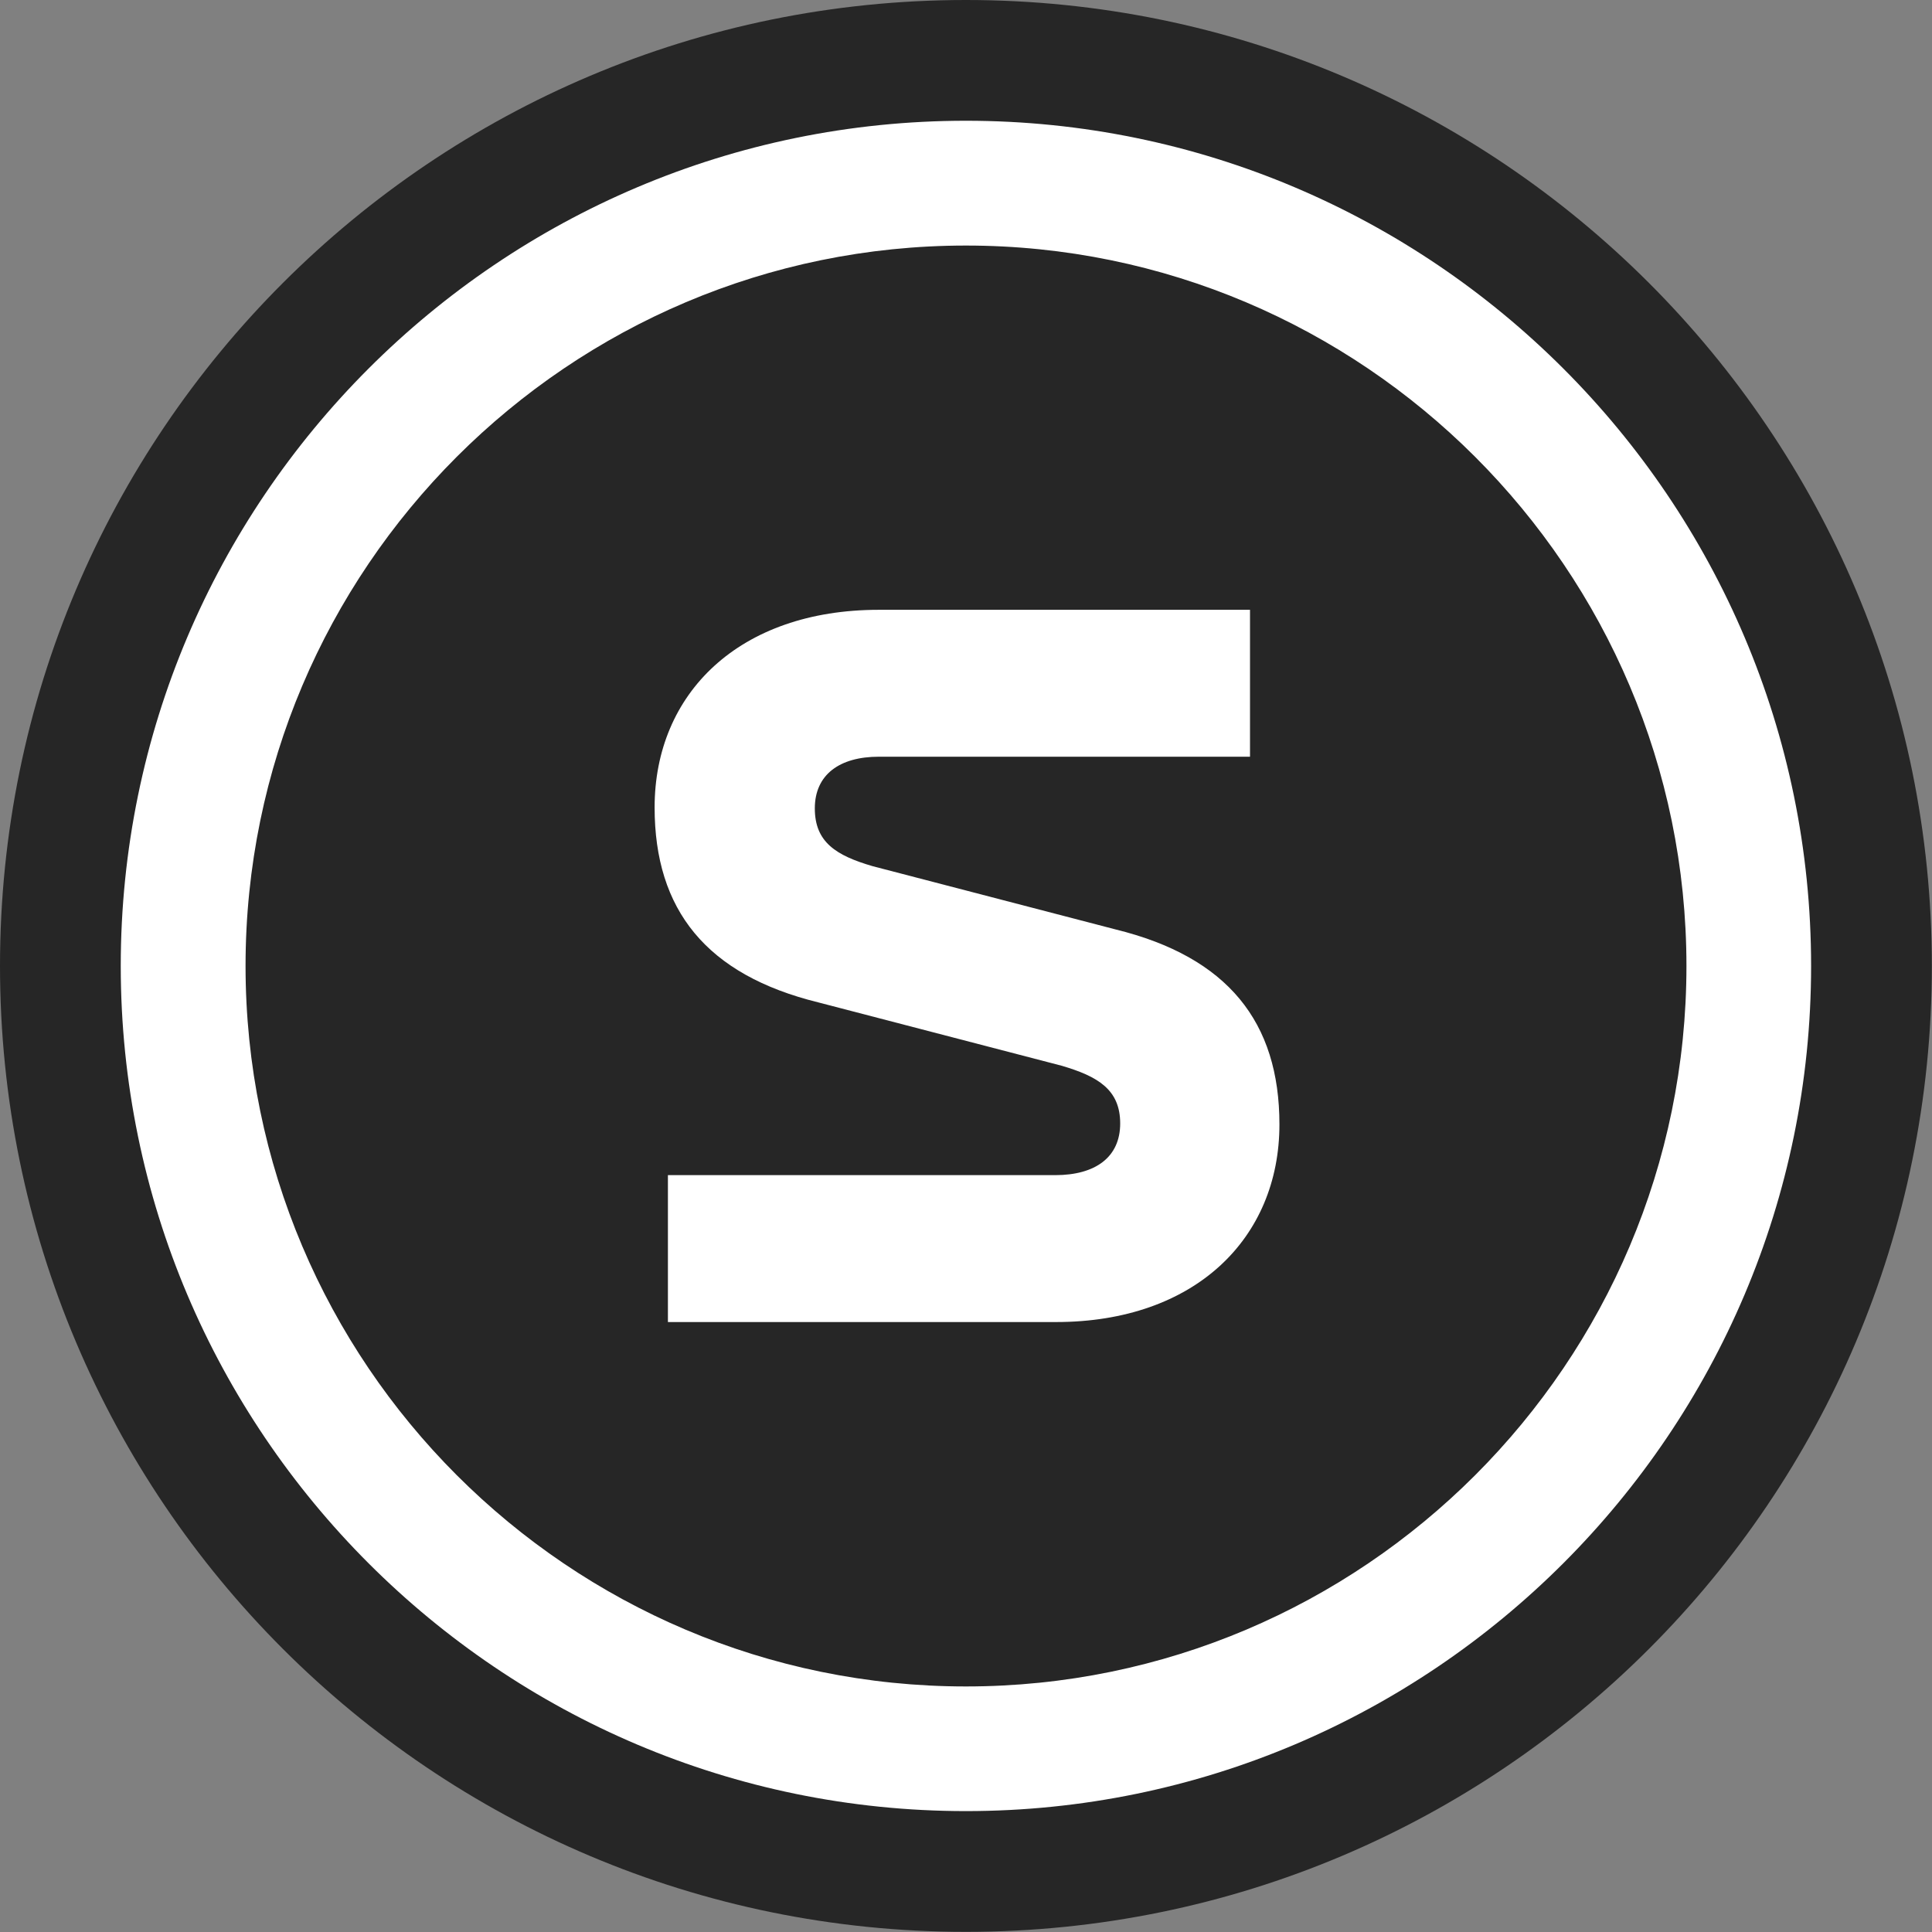
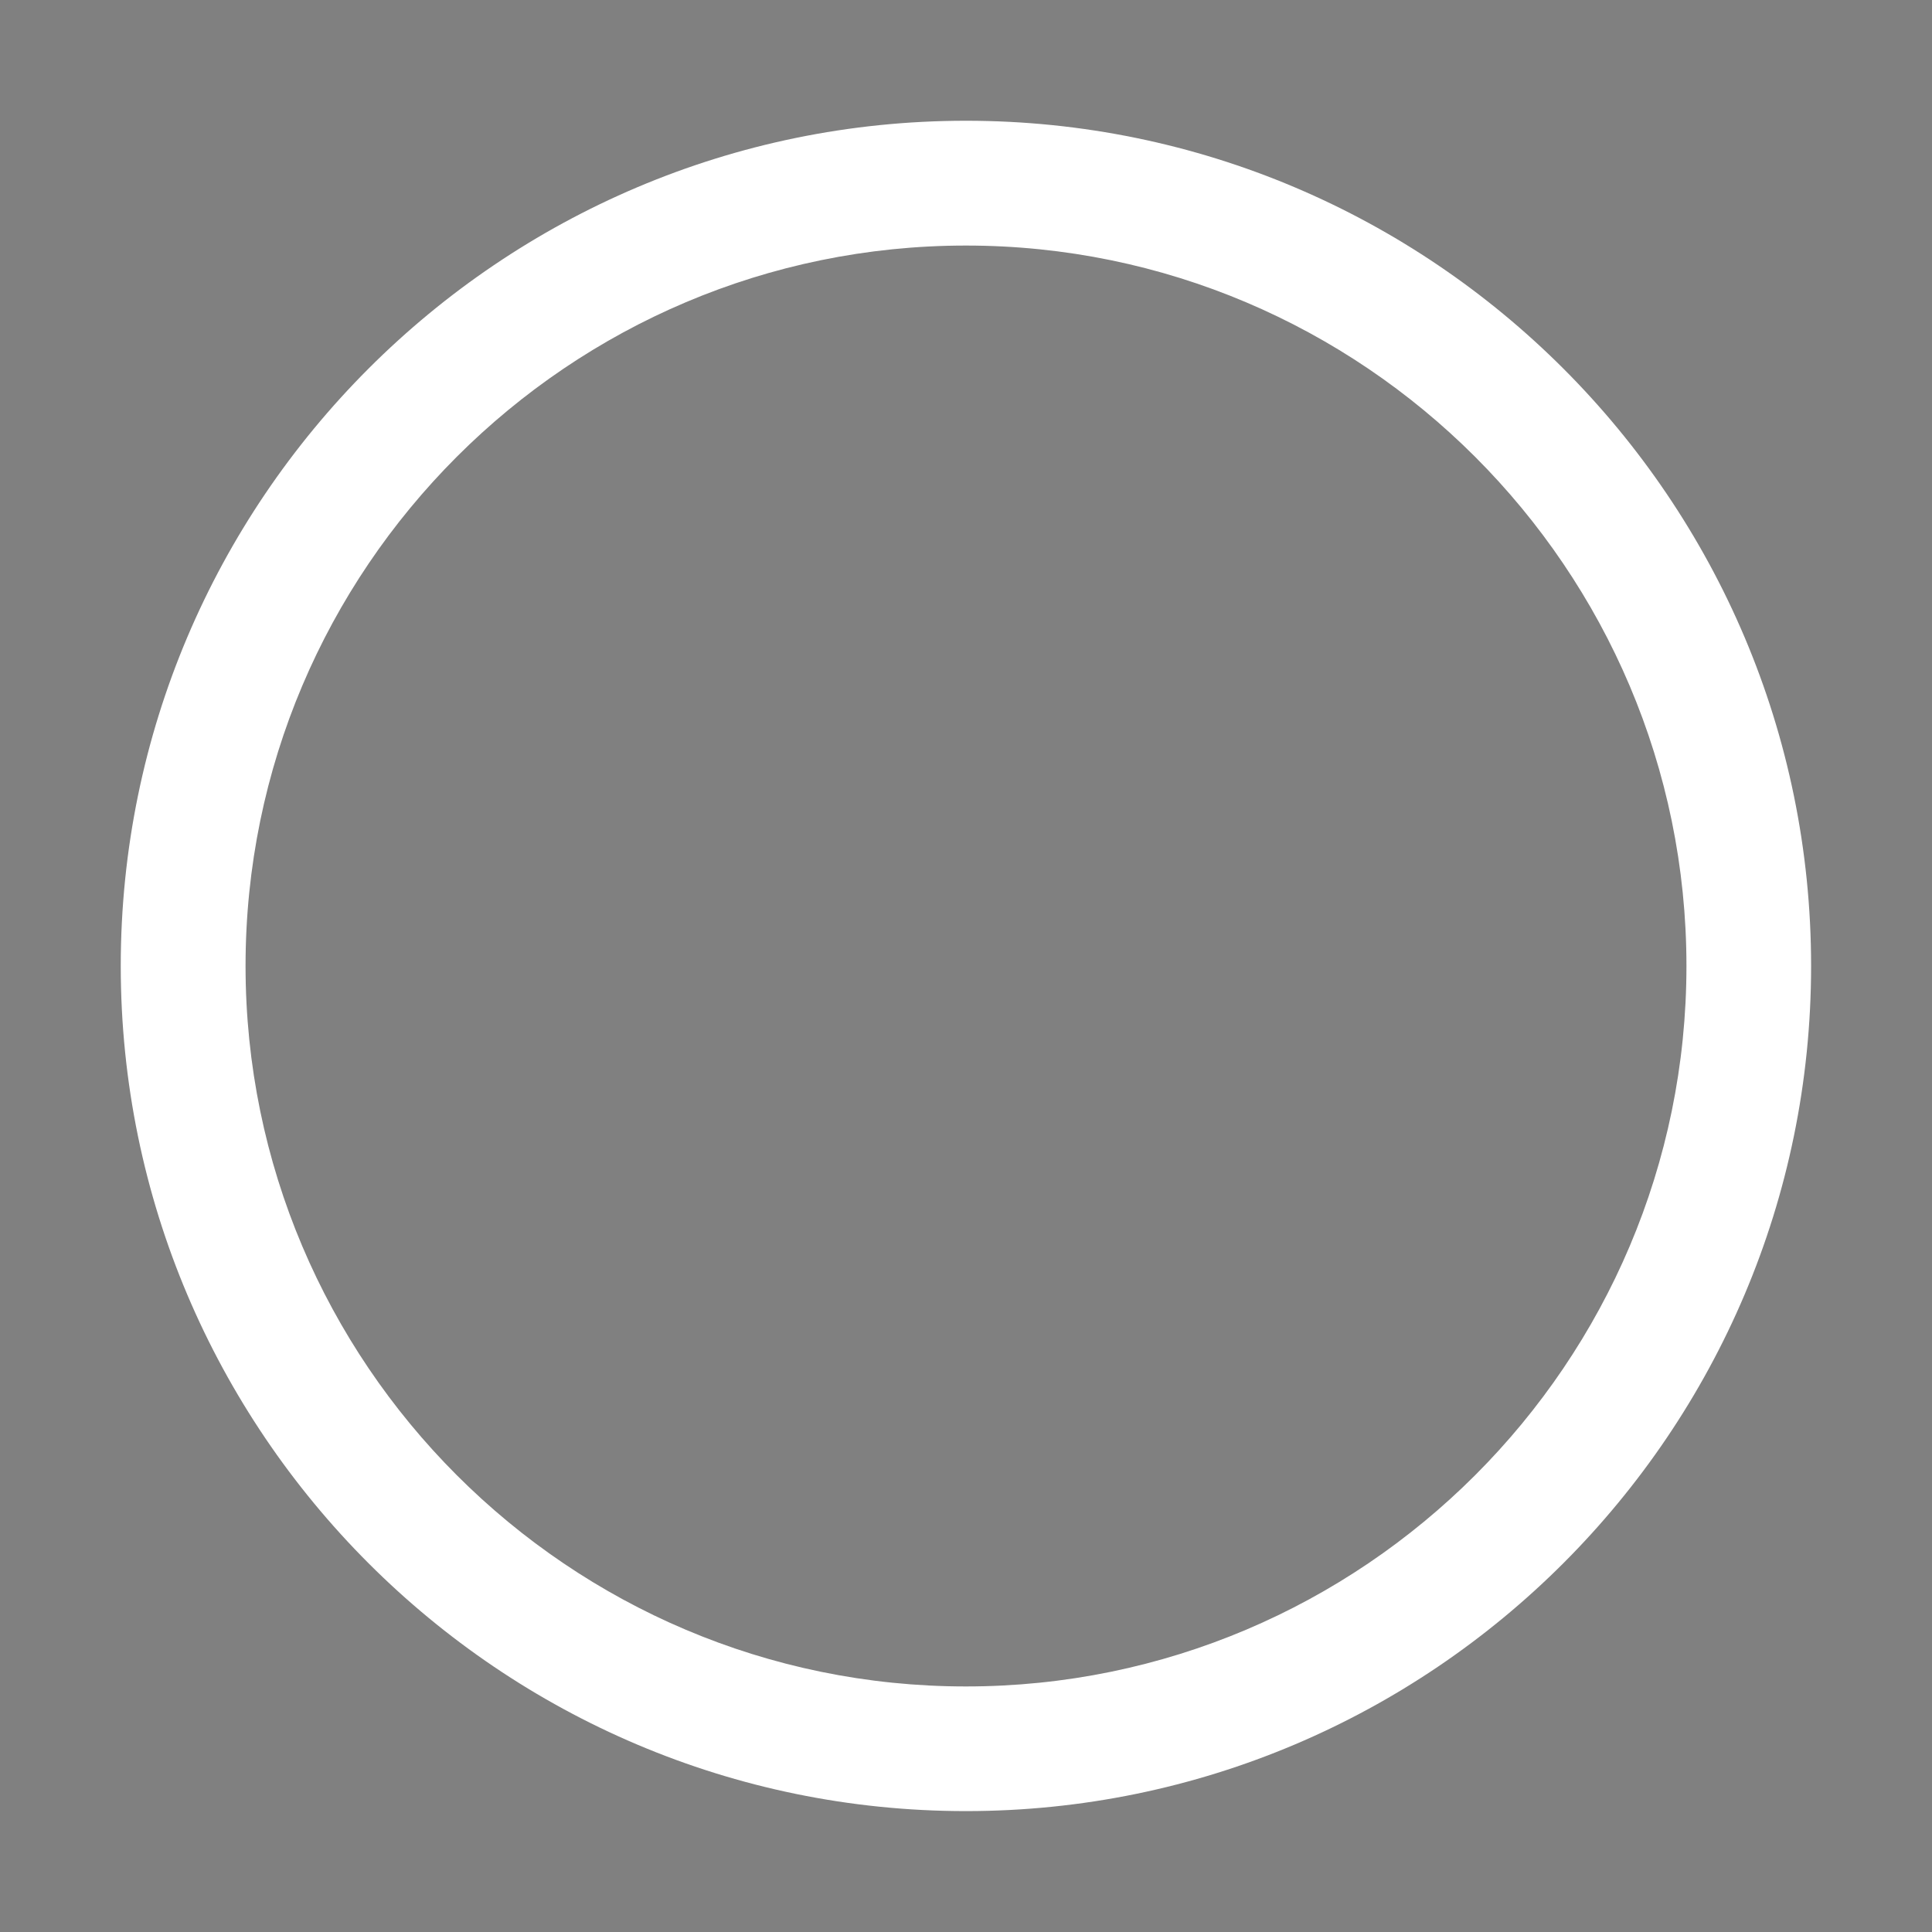
<svg xmlns="http://www.w3.org/2000/svg" width="52" height="52" viewBox="0 0 52 52" fill="none">
  <rect x="0" y="0" width="52" height="52" fill="#808080" stroke="none" />
-   <path d="M25.998 51.996C40.356 51.996 51.996 40.356 51.996 25.998C51.996 11.64 40.356 0 25.998 0C11.64 0 0 11.64 0 25.998C0 40.356 11.64 51.996 25.998 51.996Z" fill="#262626" />
  <path d="M25.998 3.25C13.454 3.25 3.25 13.454 3.25 25.998C3.25 38.542 13.454 48.746 25.998 48.746C38.542 48.746 48.746 38.542 48.746 25.998C48.746 13.454 38.546 3.25 25.998 3.25ZM45.391 25.998C45.391 36.691 36.691 45.391 25.998 45.391C15.305 45.391 6.609 36.691 6.609 25.998C6.609 15.305 15.309 6.609 25.998 6.609C36.687 6.609 45.391 15.309 45.391 26.002V25.998Z" fill="white" />
-   <path d="M17.981 31.629H28.401C29.48 31.629 30.15 31.149 30.15 30.238C30.15 29.328 29.551 28.97 28.569 28.683L22.027 26.98C19.01 26.238 17.619 24.489 17.619 21.732C17.619 18.664 19.895 16.413 23.654 16.413H33.644V20.367H23.654C22.601 20.367 21.931 20.847 21.931 21.758C21.931 22.668 22.504 23.026 23.486 23.313L30.027 25.016C33.045 25.758 34.436 27.507 34.436 30.264C34.436 33.332 32.16 35.583 28.422 35.583H17.977V31.629H17.981Z" fill="white" />
</svg>